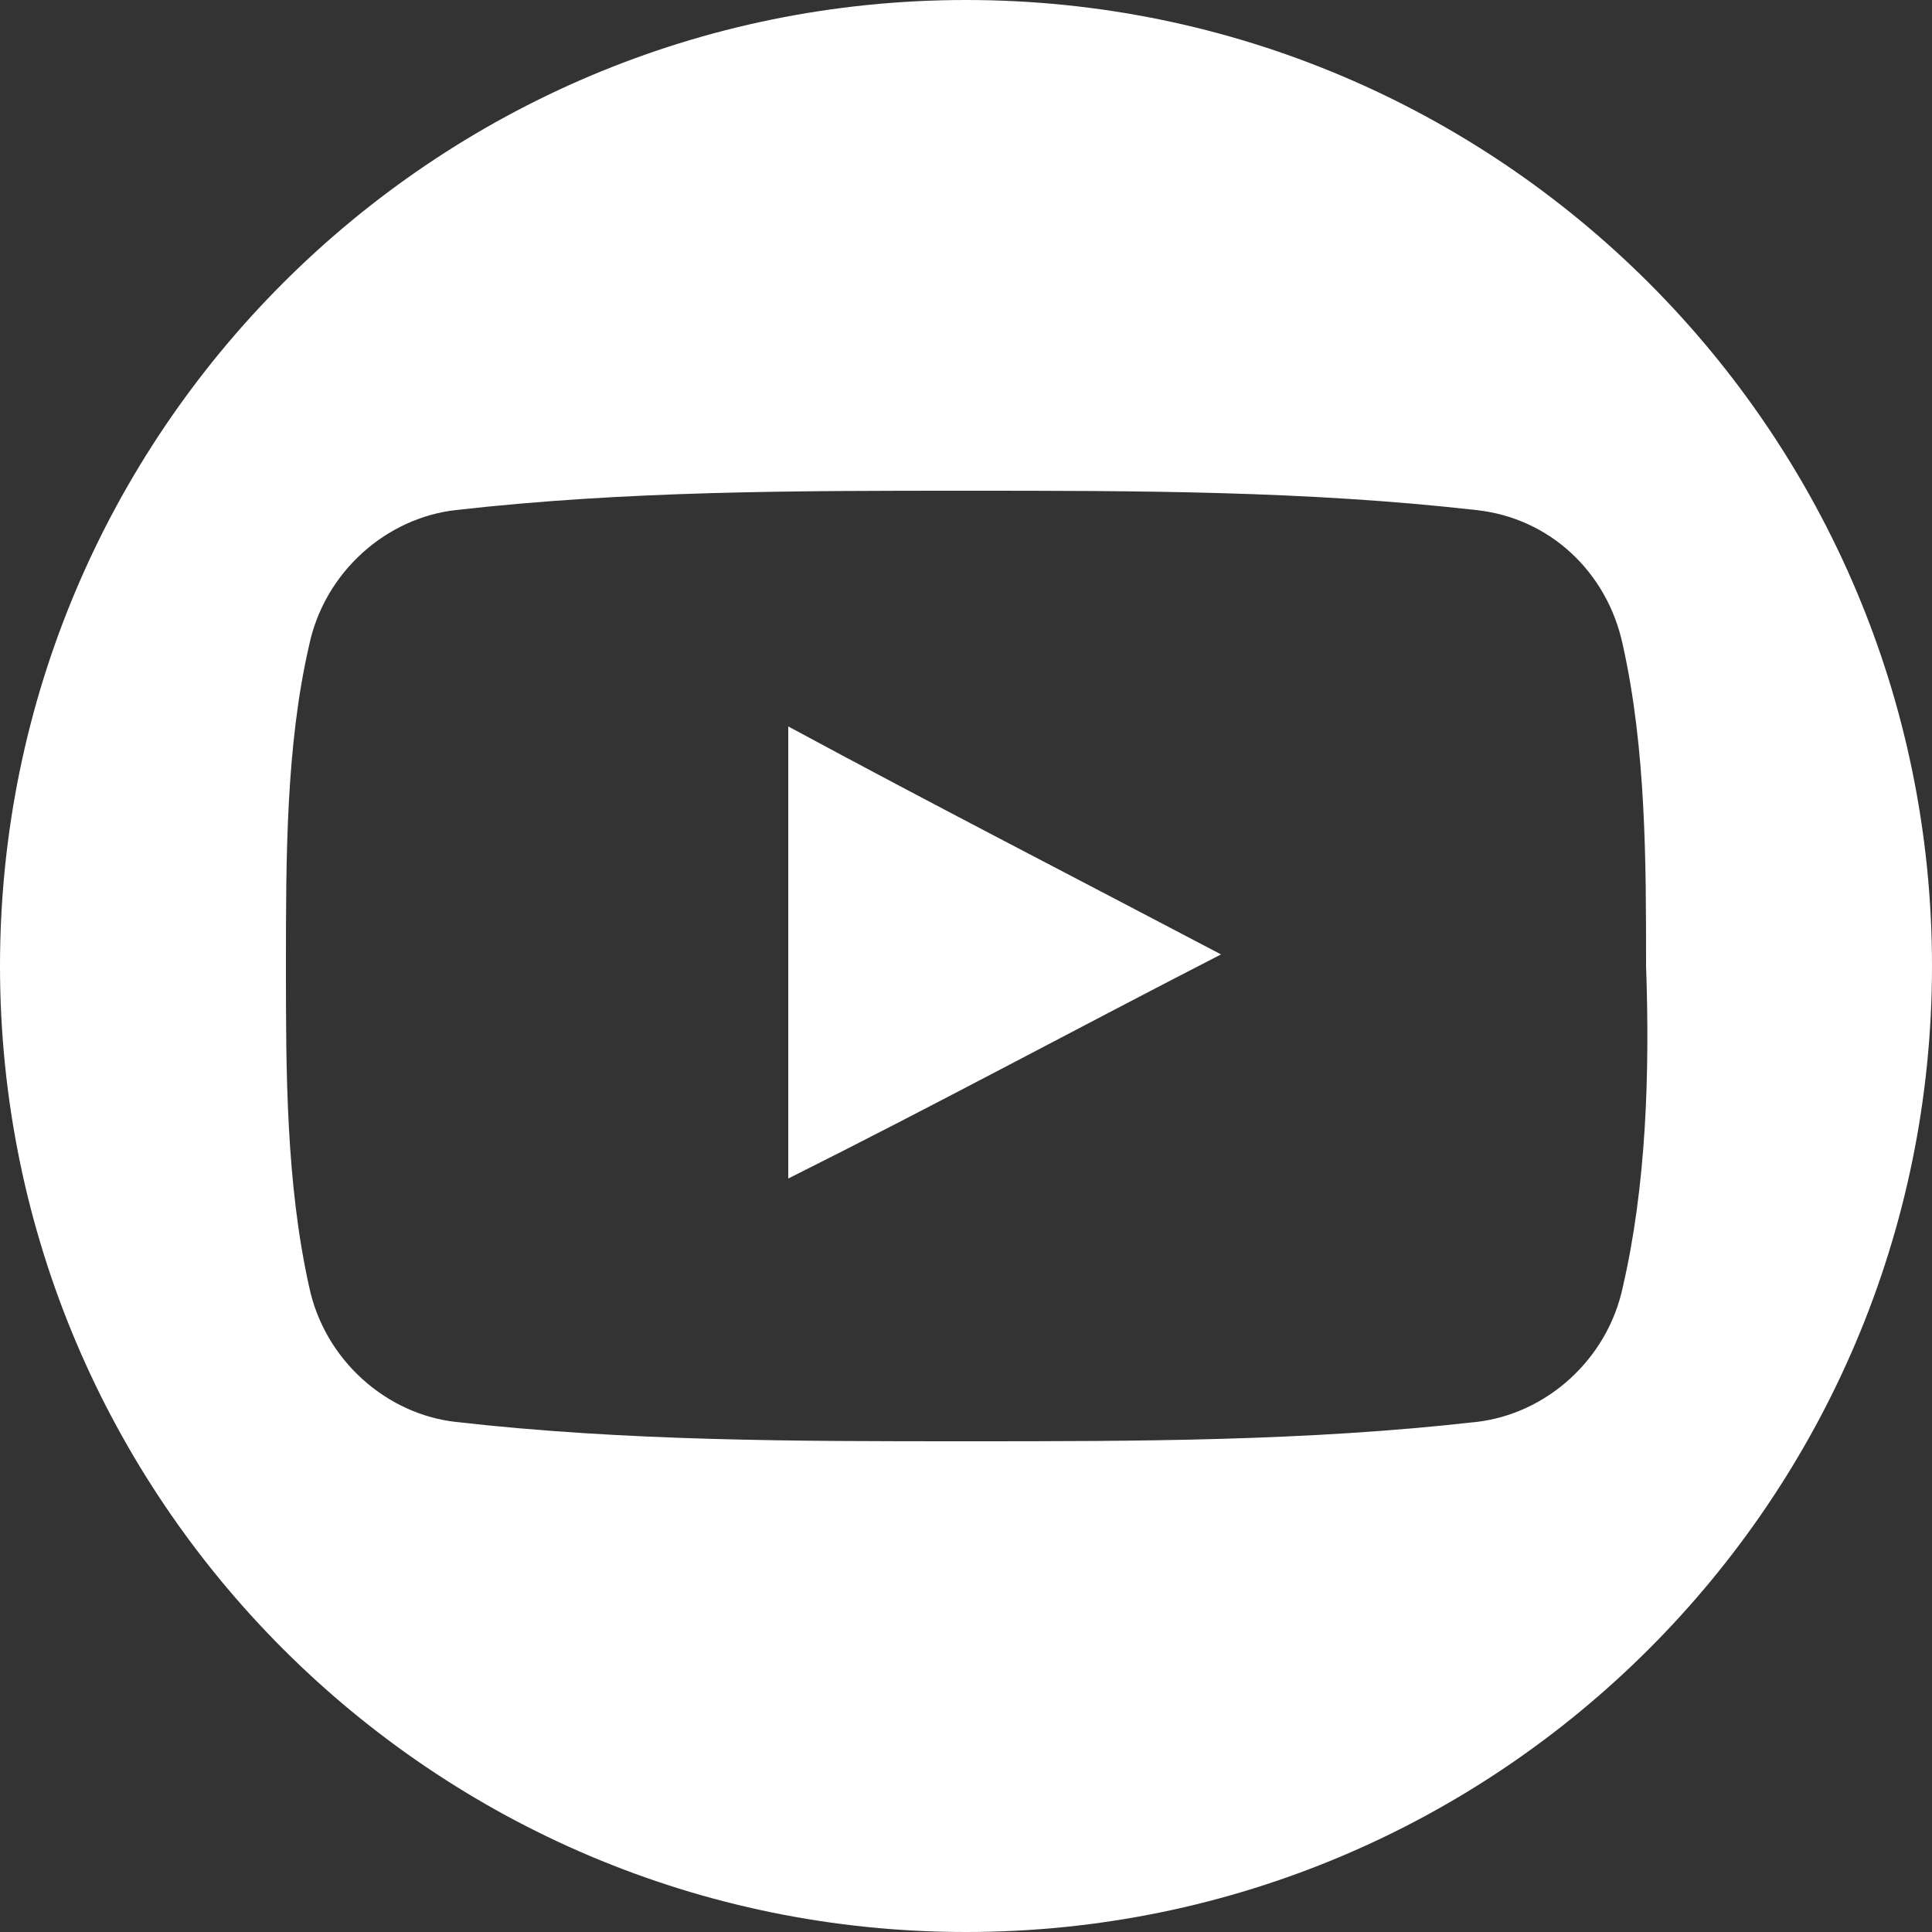
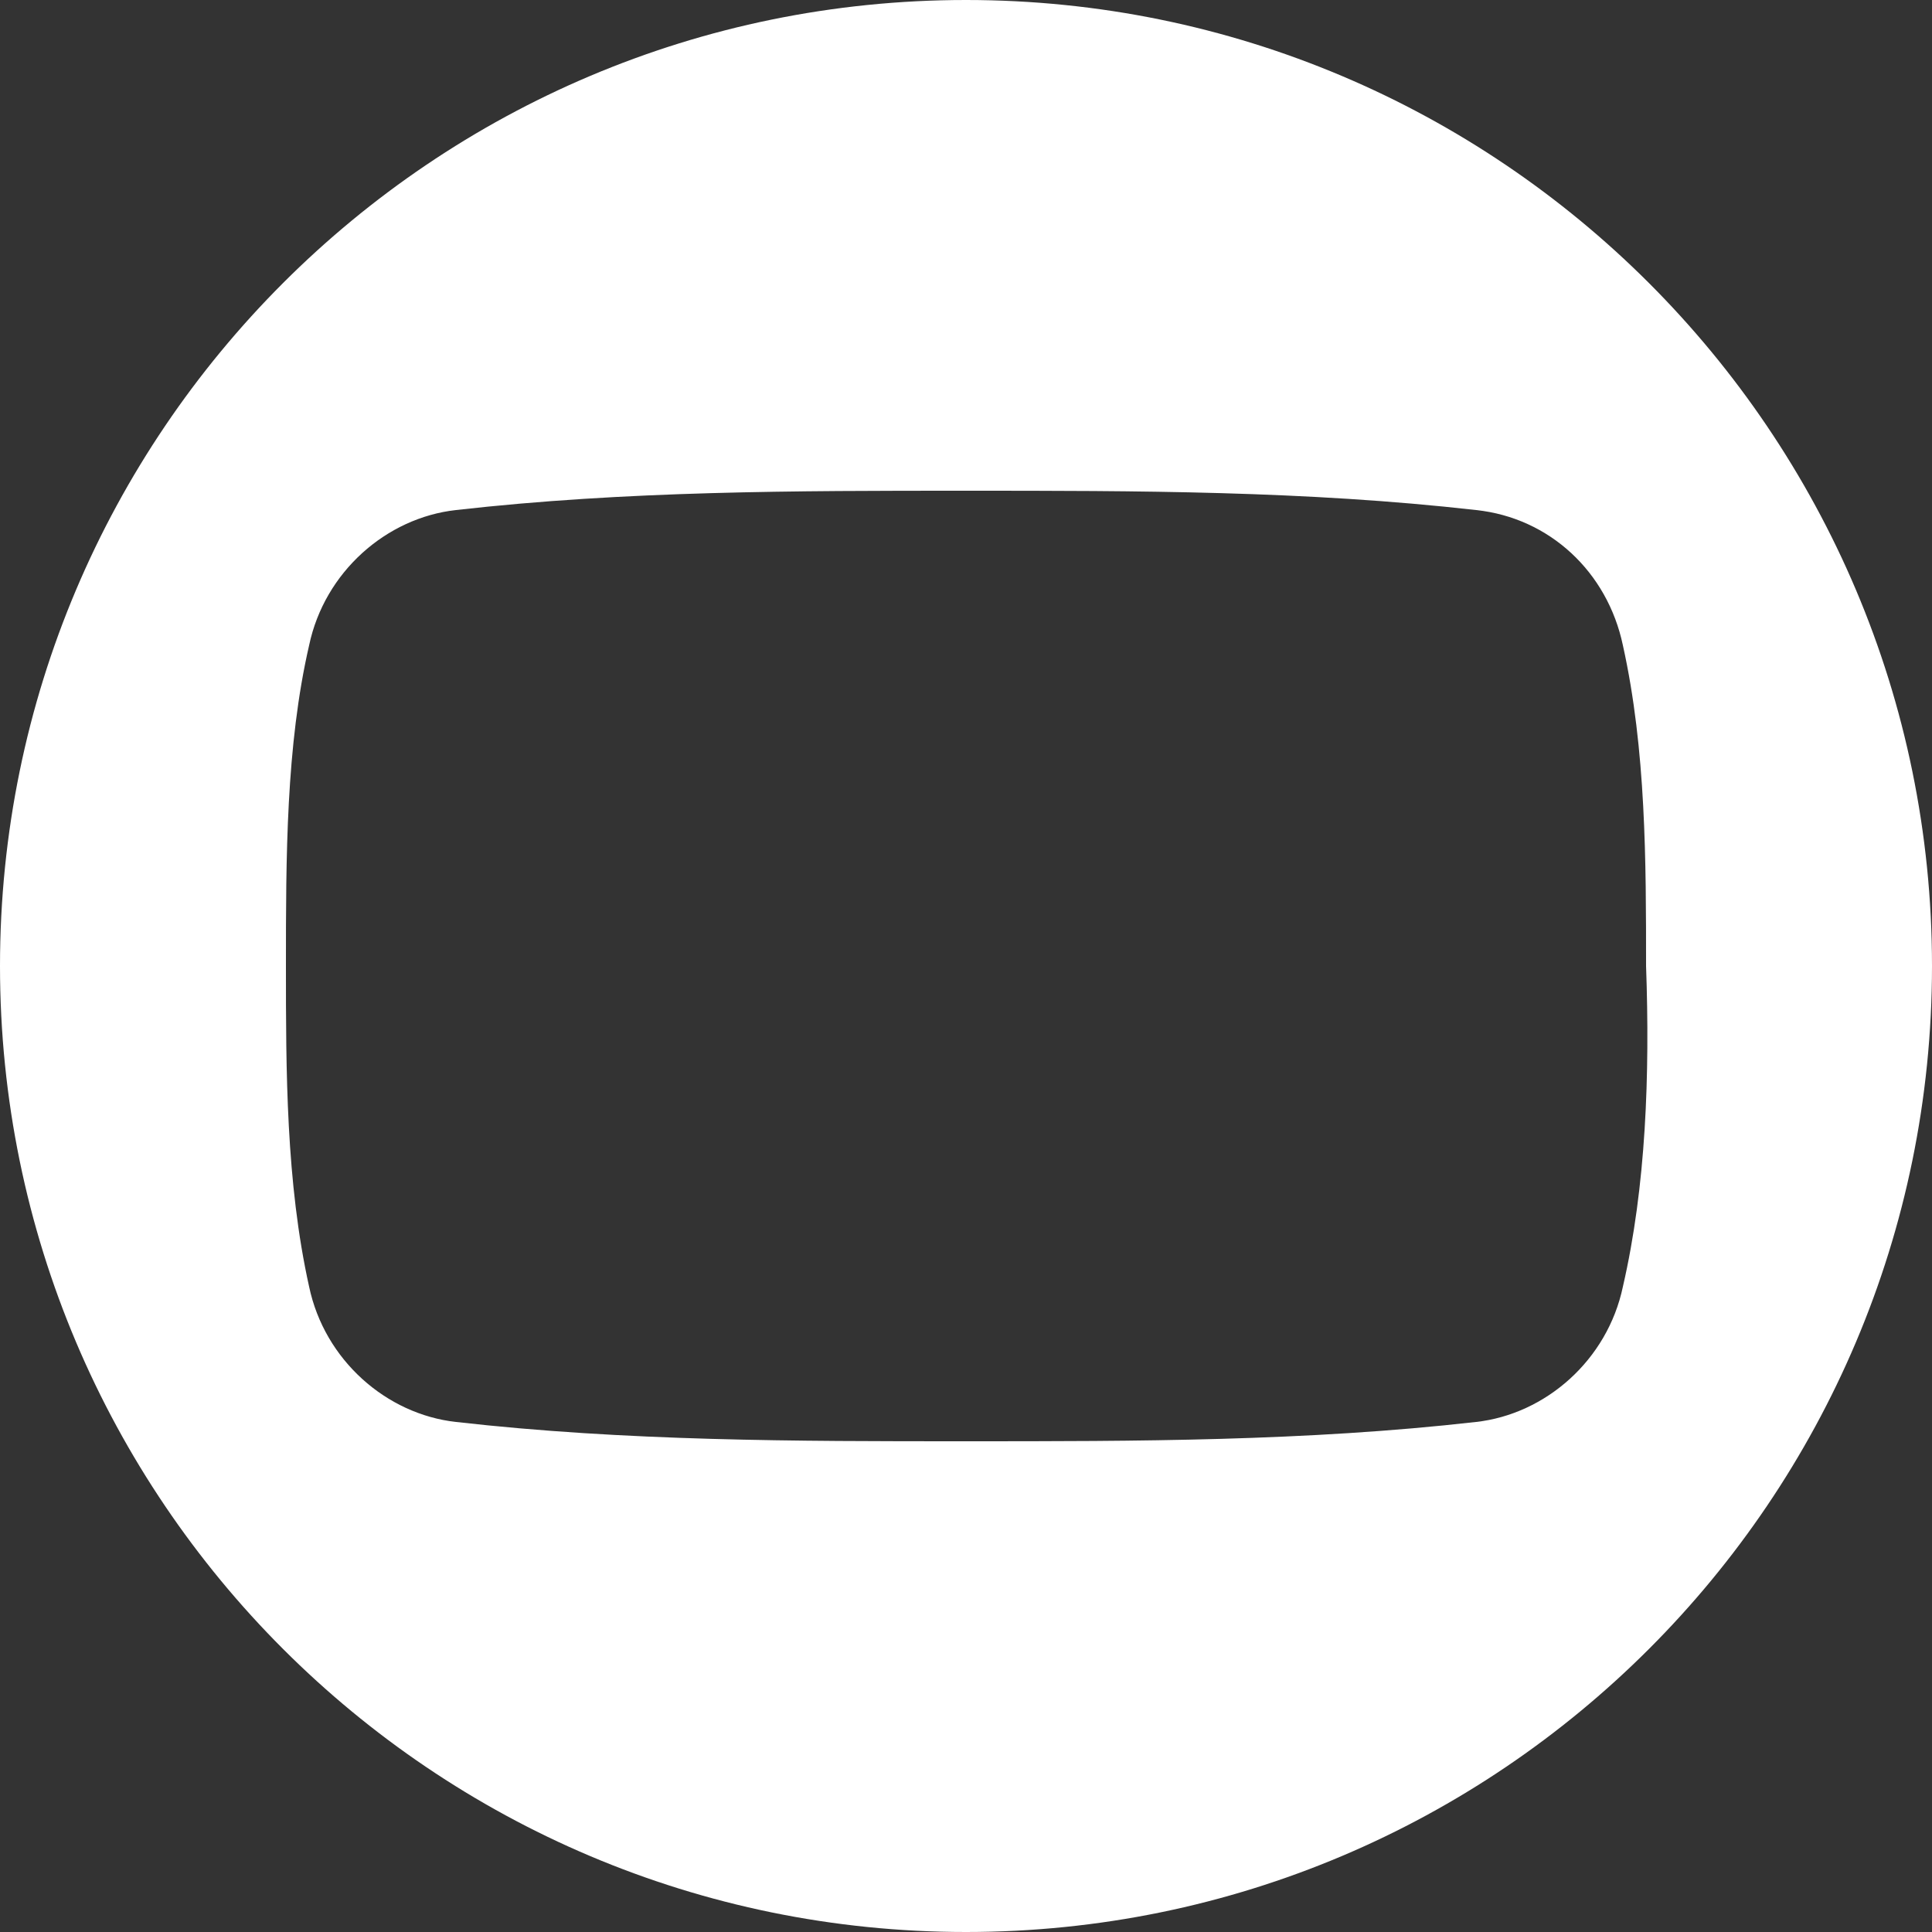
<svg xmlns="http://www.w3.org/2000/svg" version="1.1" id="Layer_1" x="0px" y="0px" viewBox="0 0 50 50" style="enable-background:new 0 0 50 50;" xml:space="preserve">
  <rect x="0" y="0" width="50" height="50" fill="#333333" stroke="none" />
  <style type="text/css">
	.st0{fill:#FFFFFF;}
</style>
  <g>
-     <path class="st0" d="M20.4,30.5c3.8-1.9,7.5-3.9,11.2-5.8c-3.8-2-7.5-3.9-11.2-5.9C20.4,18.8,20.4,30.5,20.4,30.5z" />
    <path class="st0" d="M25,0C11.2,0,0,11.2,0,25s11.2,25,25,25s25-11.2,25-25S38.8,0,25,0L25,0z M42,33.3c-0.4,1.9-2,3.3-3.8,3.5   c-4.4,0.5-8.8,0.5-13.2,0.5s-8.8,0-13.2-0.5C10,36.6,8.4,35.2,8,33.3c-0.6-2.7-0.6-5.6-0.6-8.3c0-2.8,0-5.7,0.6-8.3   c0.4-1.9,2-3.3,3.8-3.5c4.4-0.5,8.8-0.5,13.2-0.5s8.8,0,13.2,0.5c1.9,0.2,3.4,1.6,3.8,3.5c0.6,2.7,0.6,5.6,0.6,8.3   C42.7,27.8,42.6,30.7,42,33.3L42,33.3z" />
  </g>
</svg>